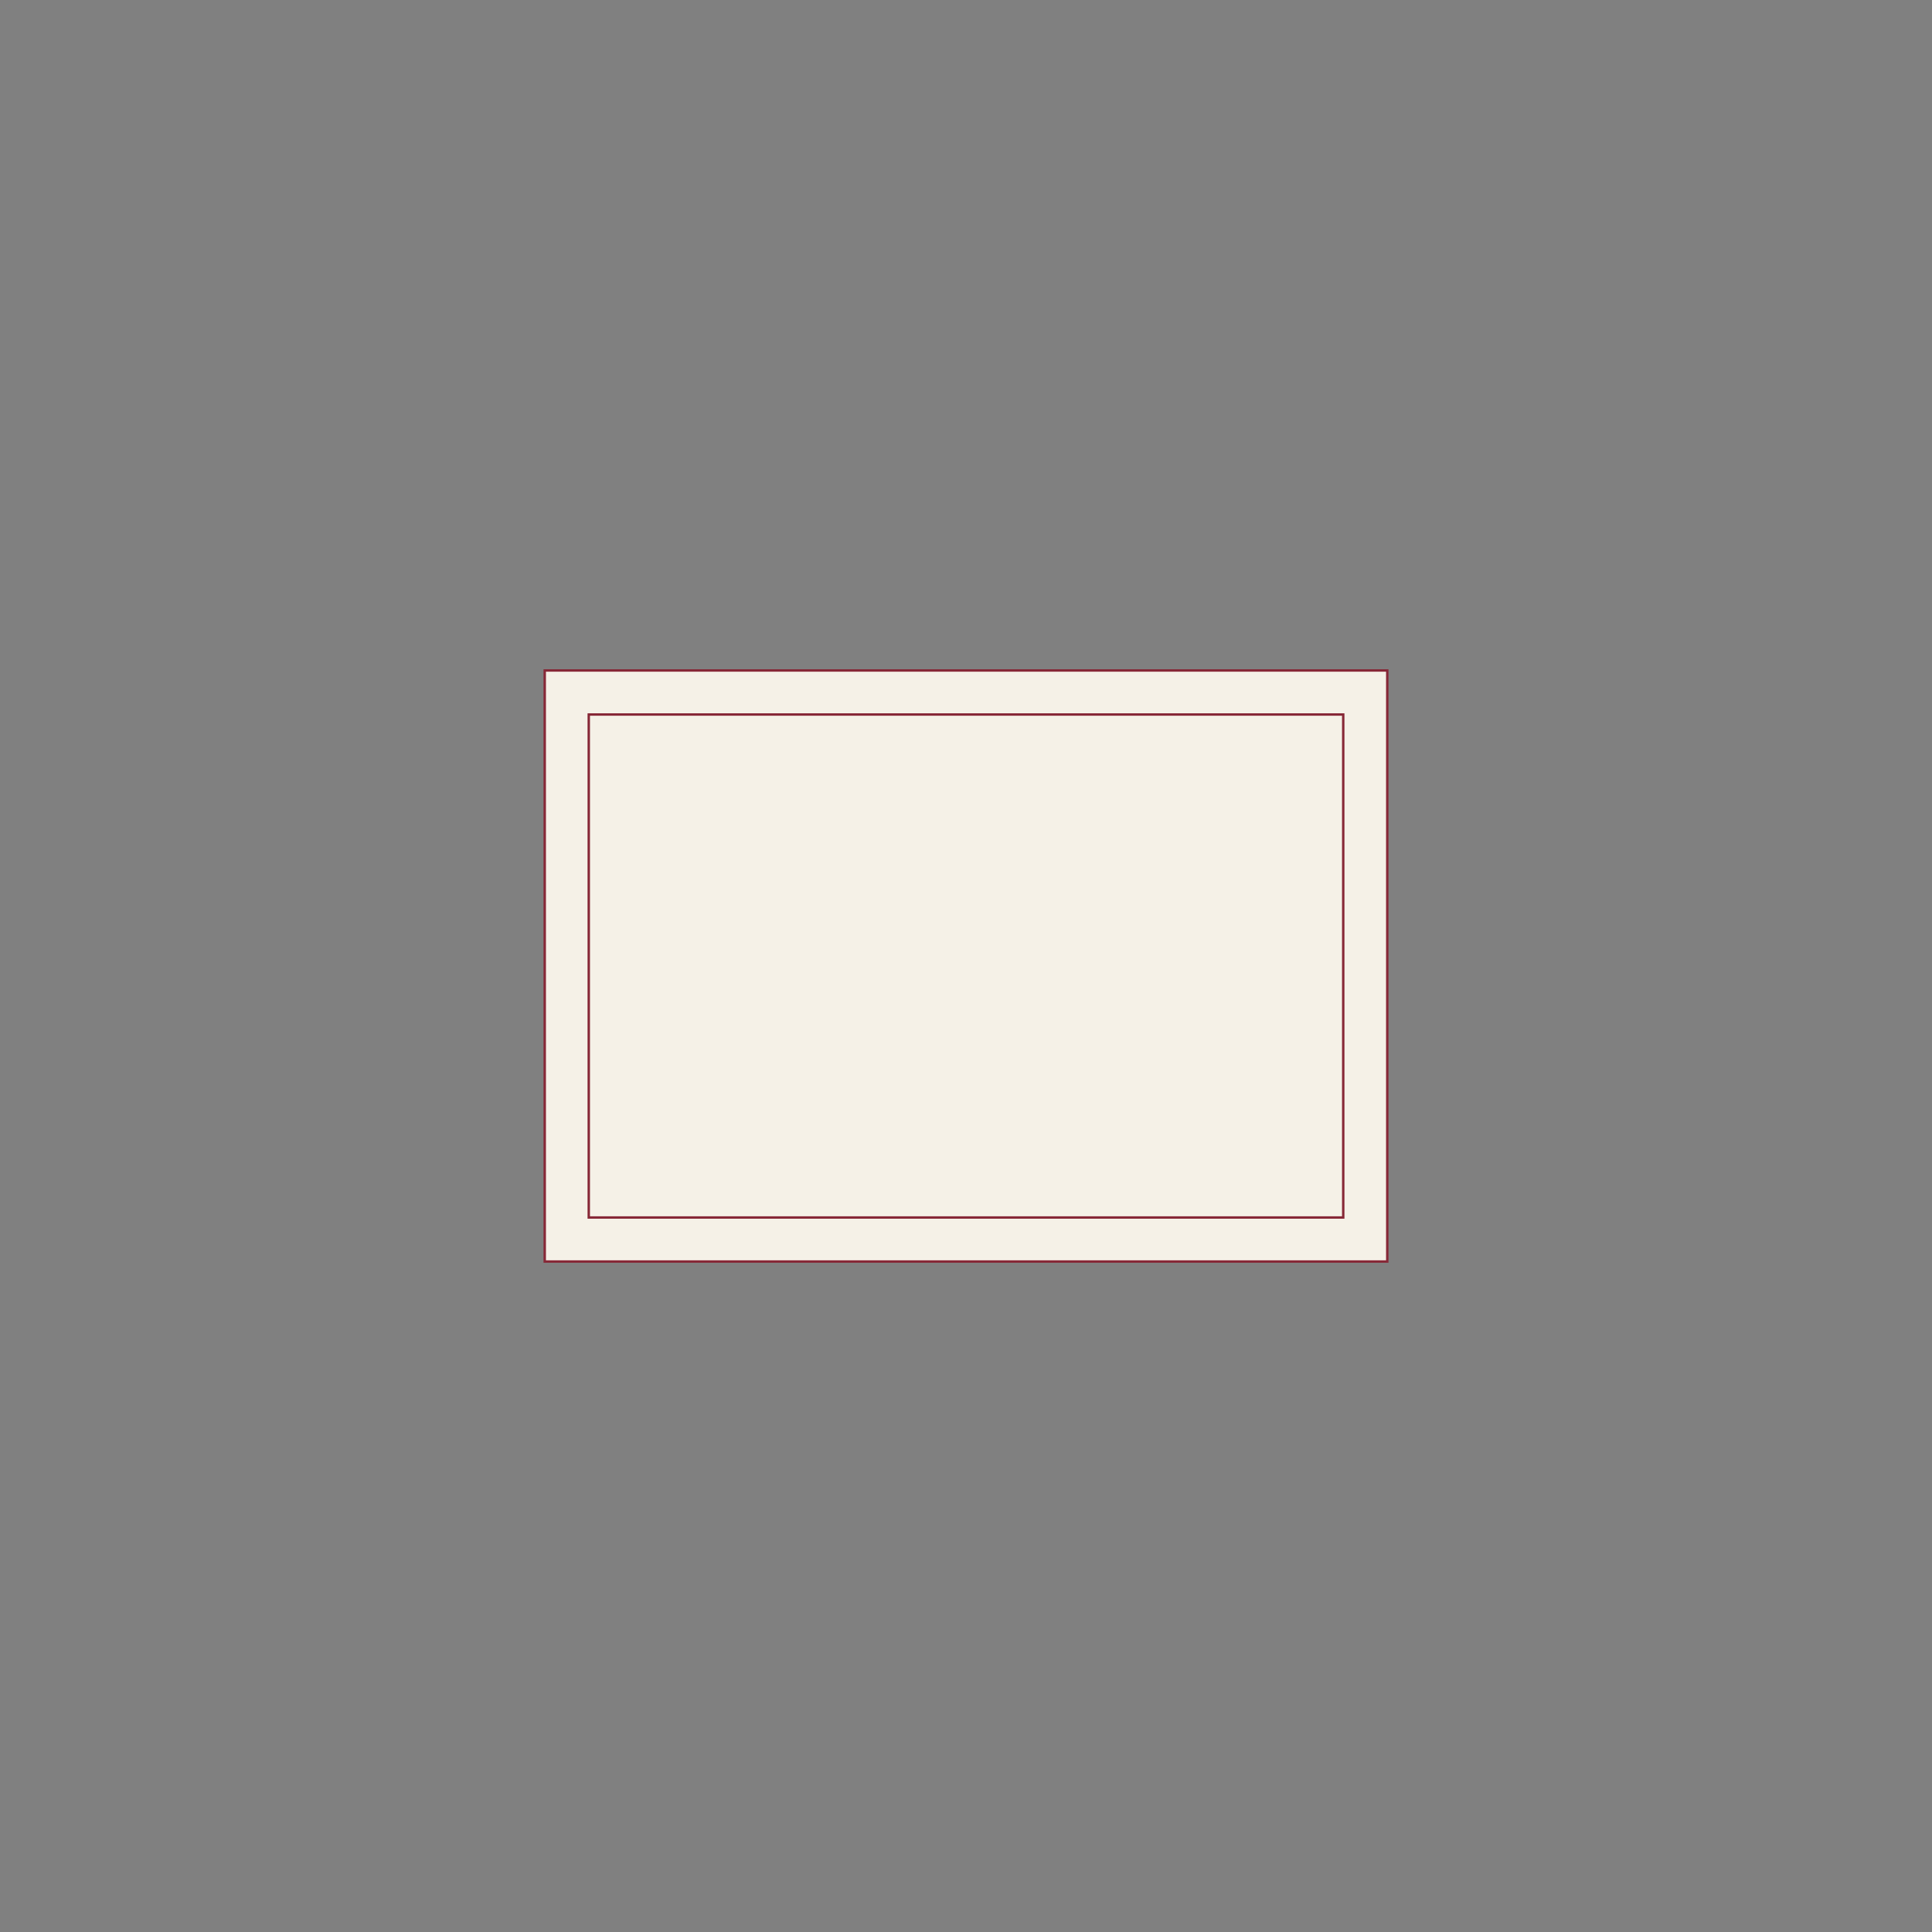
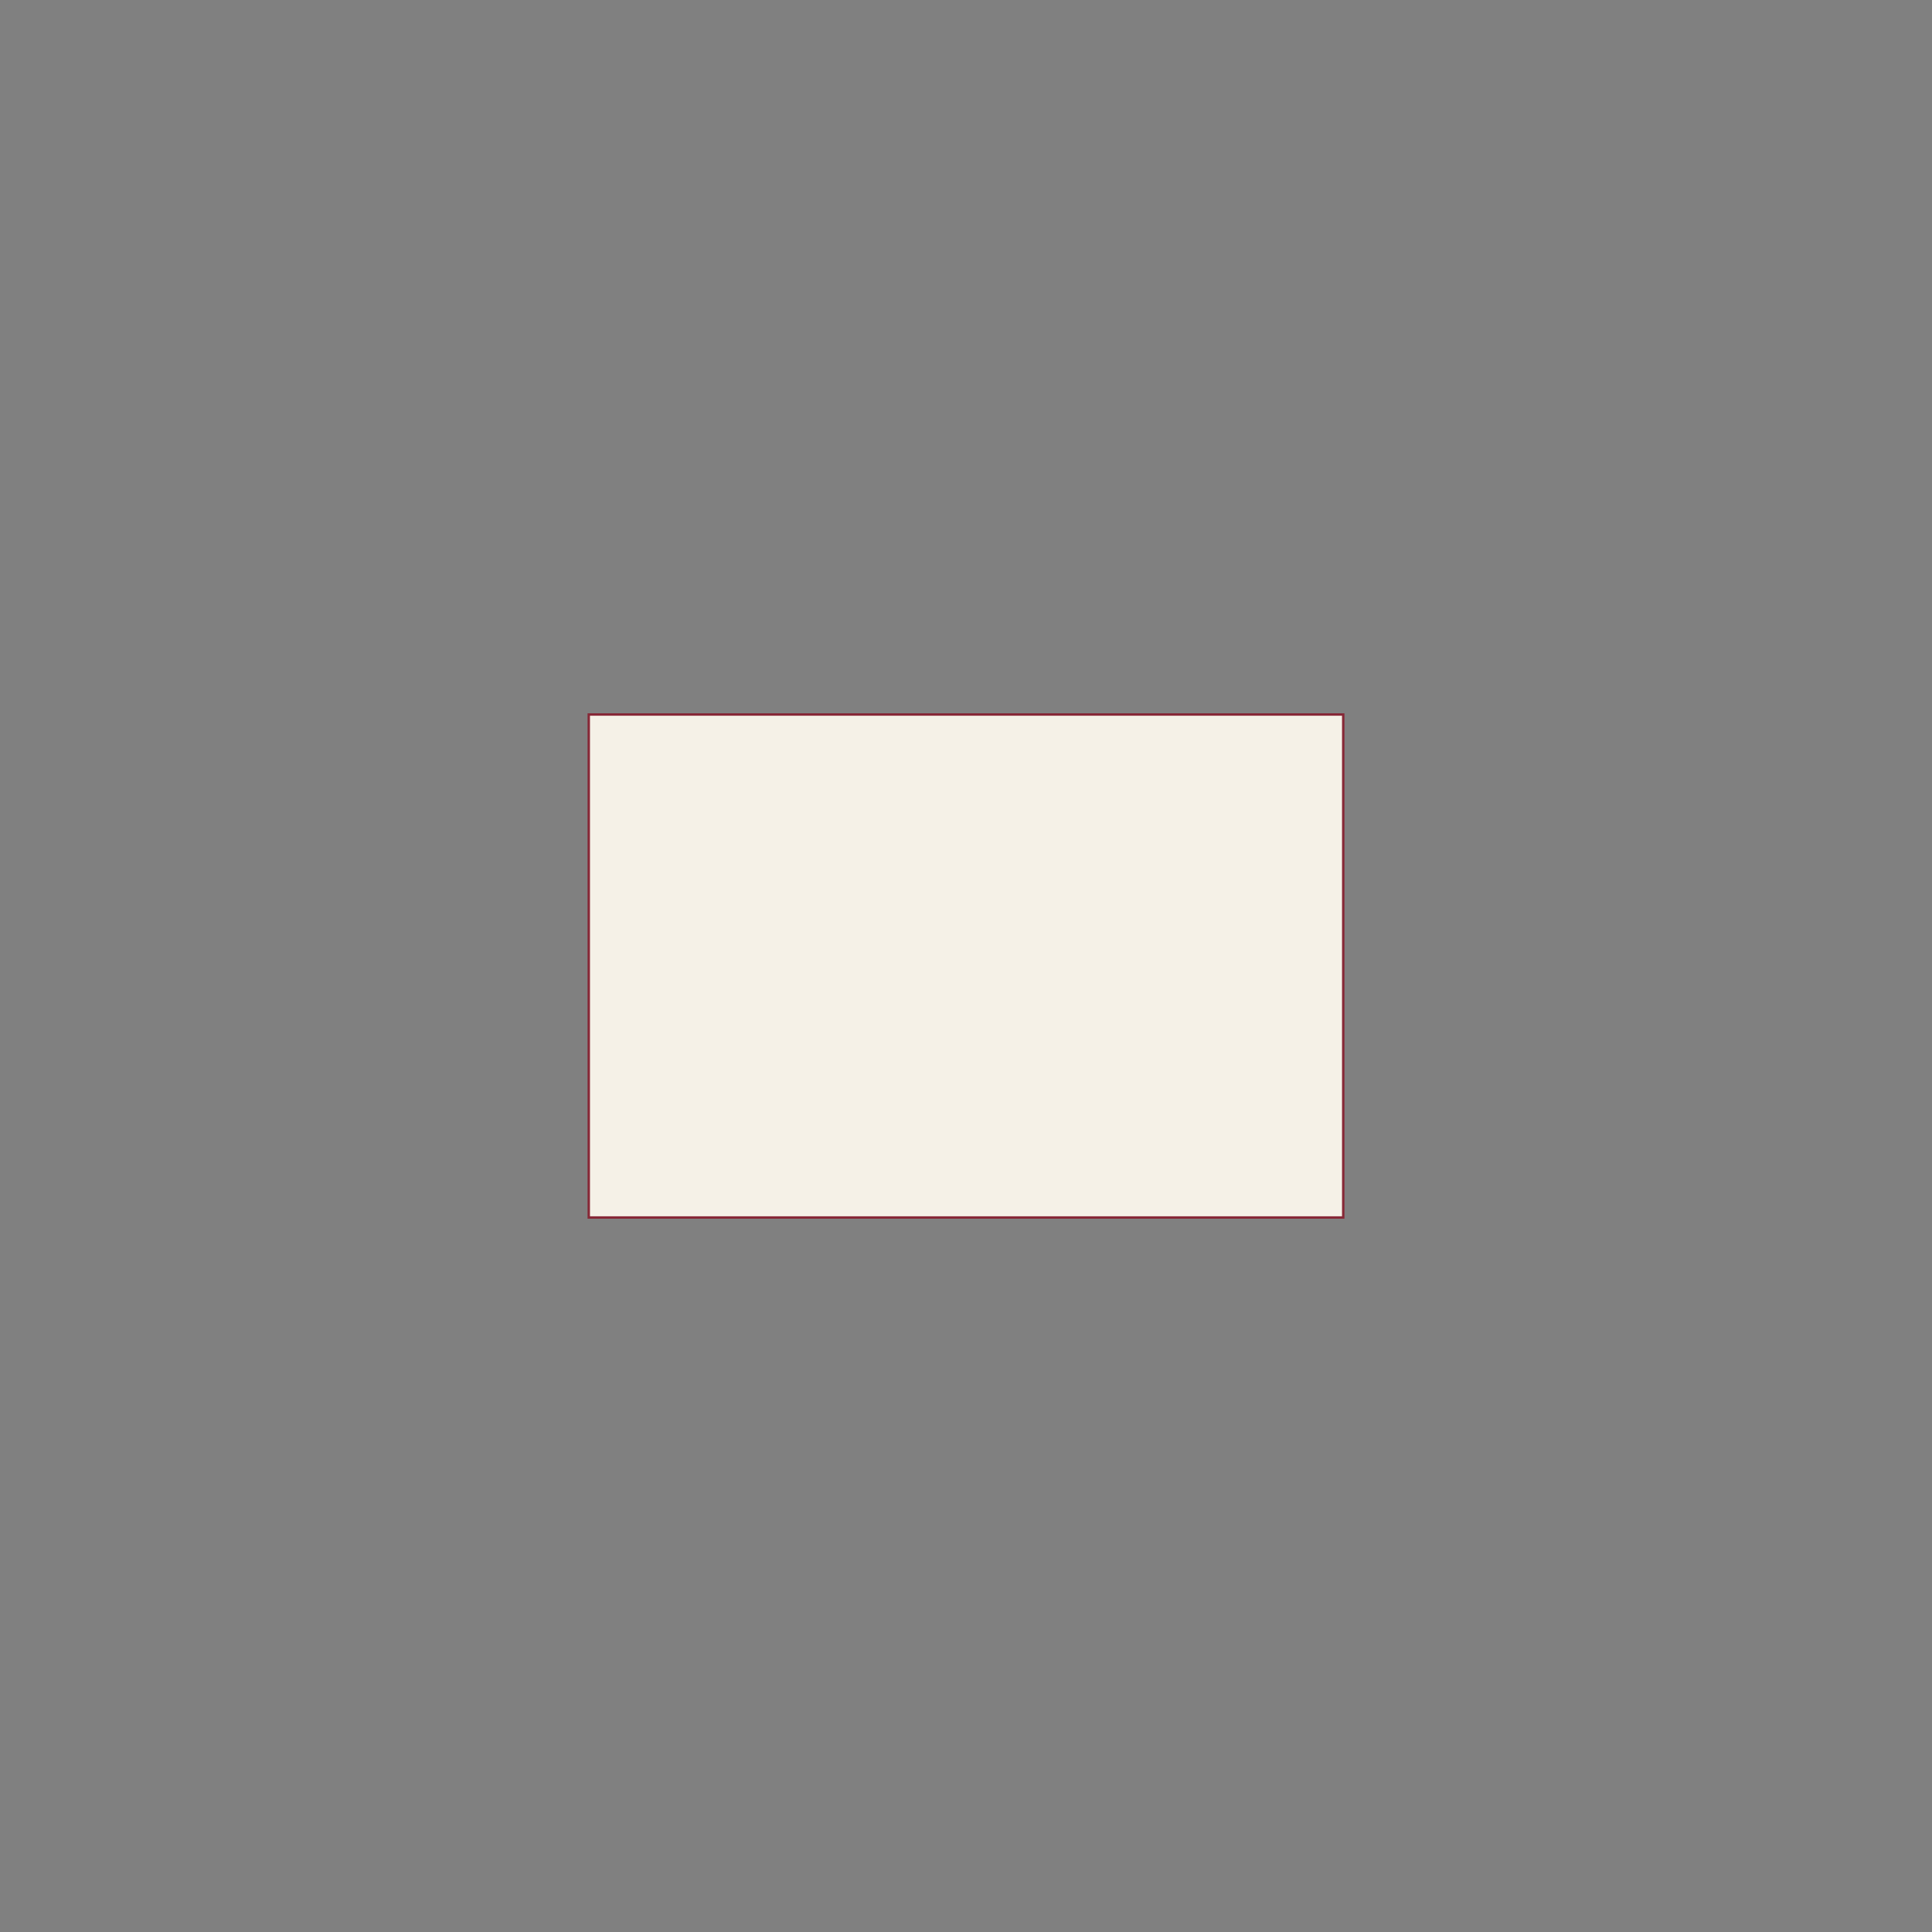
<svg xmlns="http://www.w3.org/2000/svg" id="Layer_1" viewBox="0 0 800 800">
  <rect x="0" y="0" width="800" height="800" fill="#808080" stroke="none" />
  <defs>
    <style>.cls-1{fill:none;}.cls-2{fill:#f5f1e7;stroke:#872837;stroke-miterlimit:10;}</style>
  </defs>
-   <rect class="cls-1" width="800" height="800" />
  <g>
-     <rect class="cls-2" x="225.561" y="277.63" width="348.878" height="244.74" />
    <rect class="cls-2" x="243.793" y="295.862" width="312.414" height="208.276" />
  </g>
-   <rect class="cls-1" width="800" height="800" />
</svg>